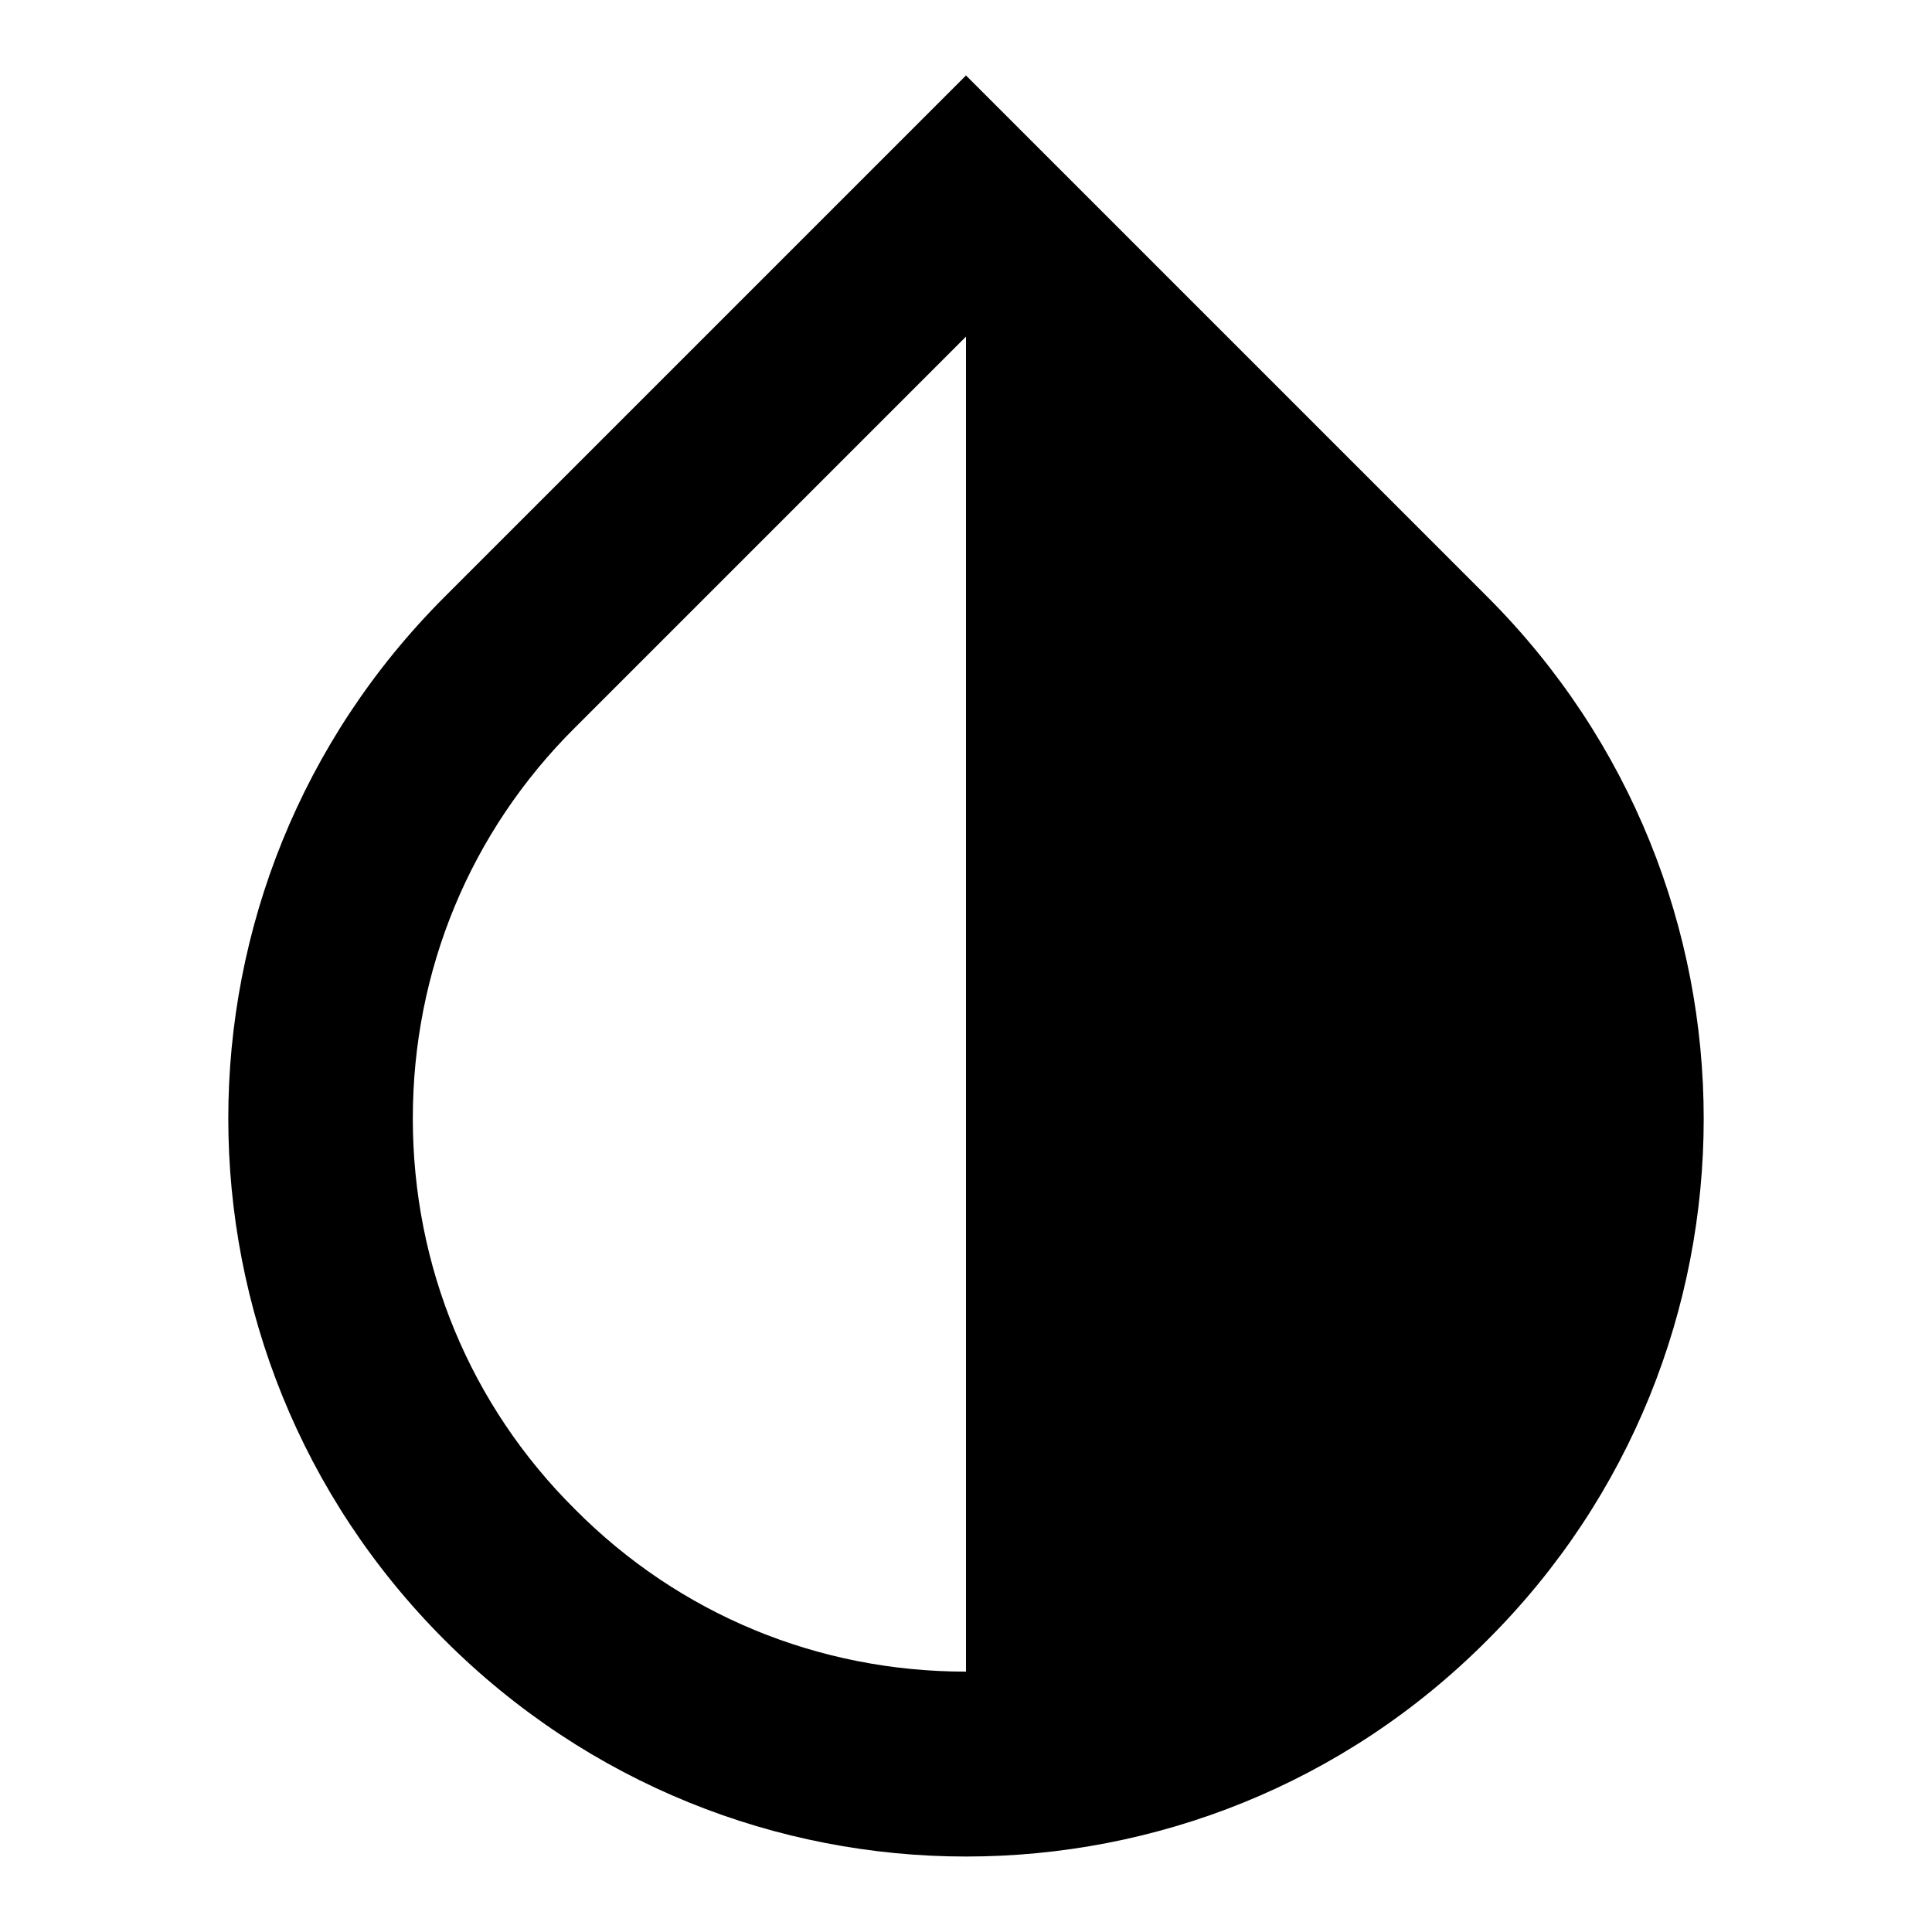
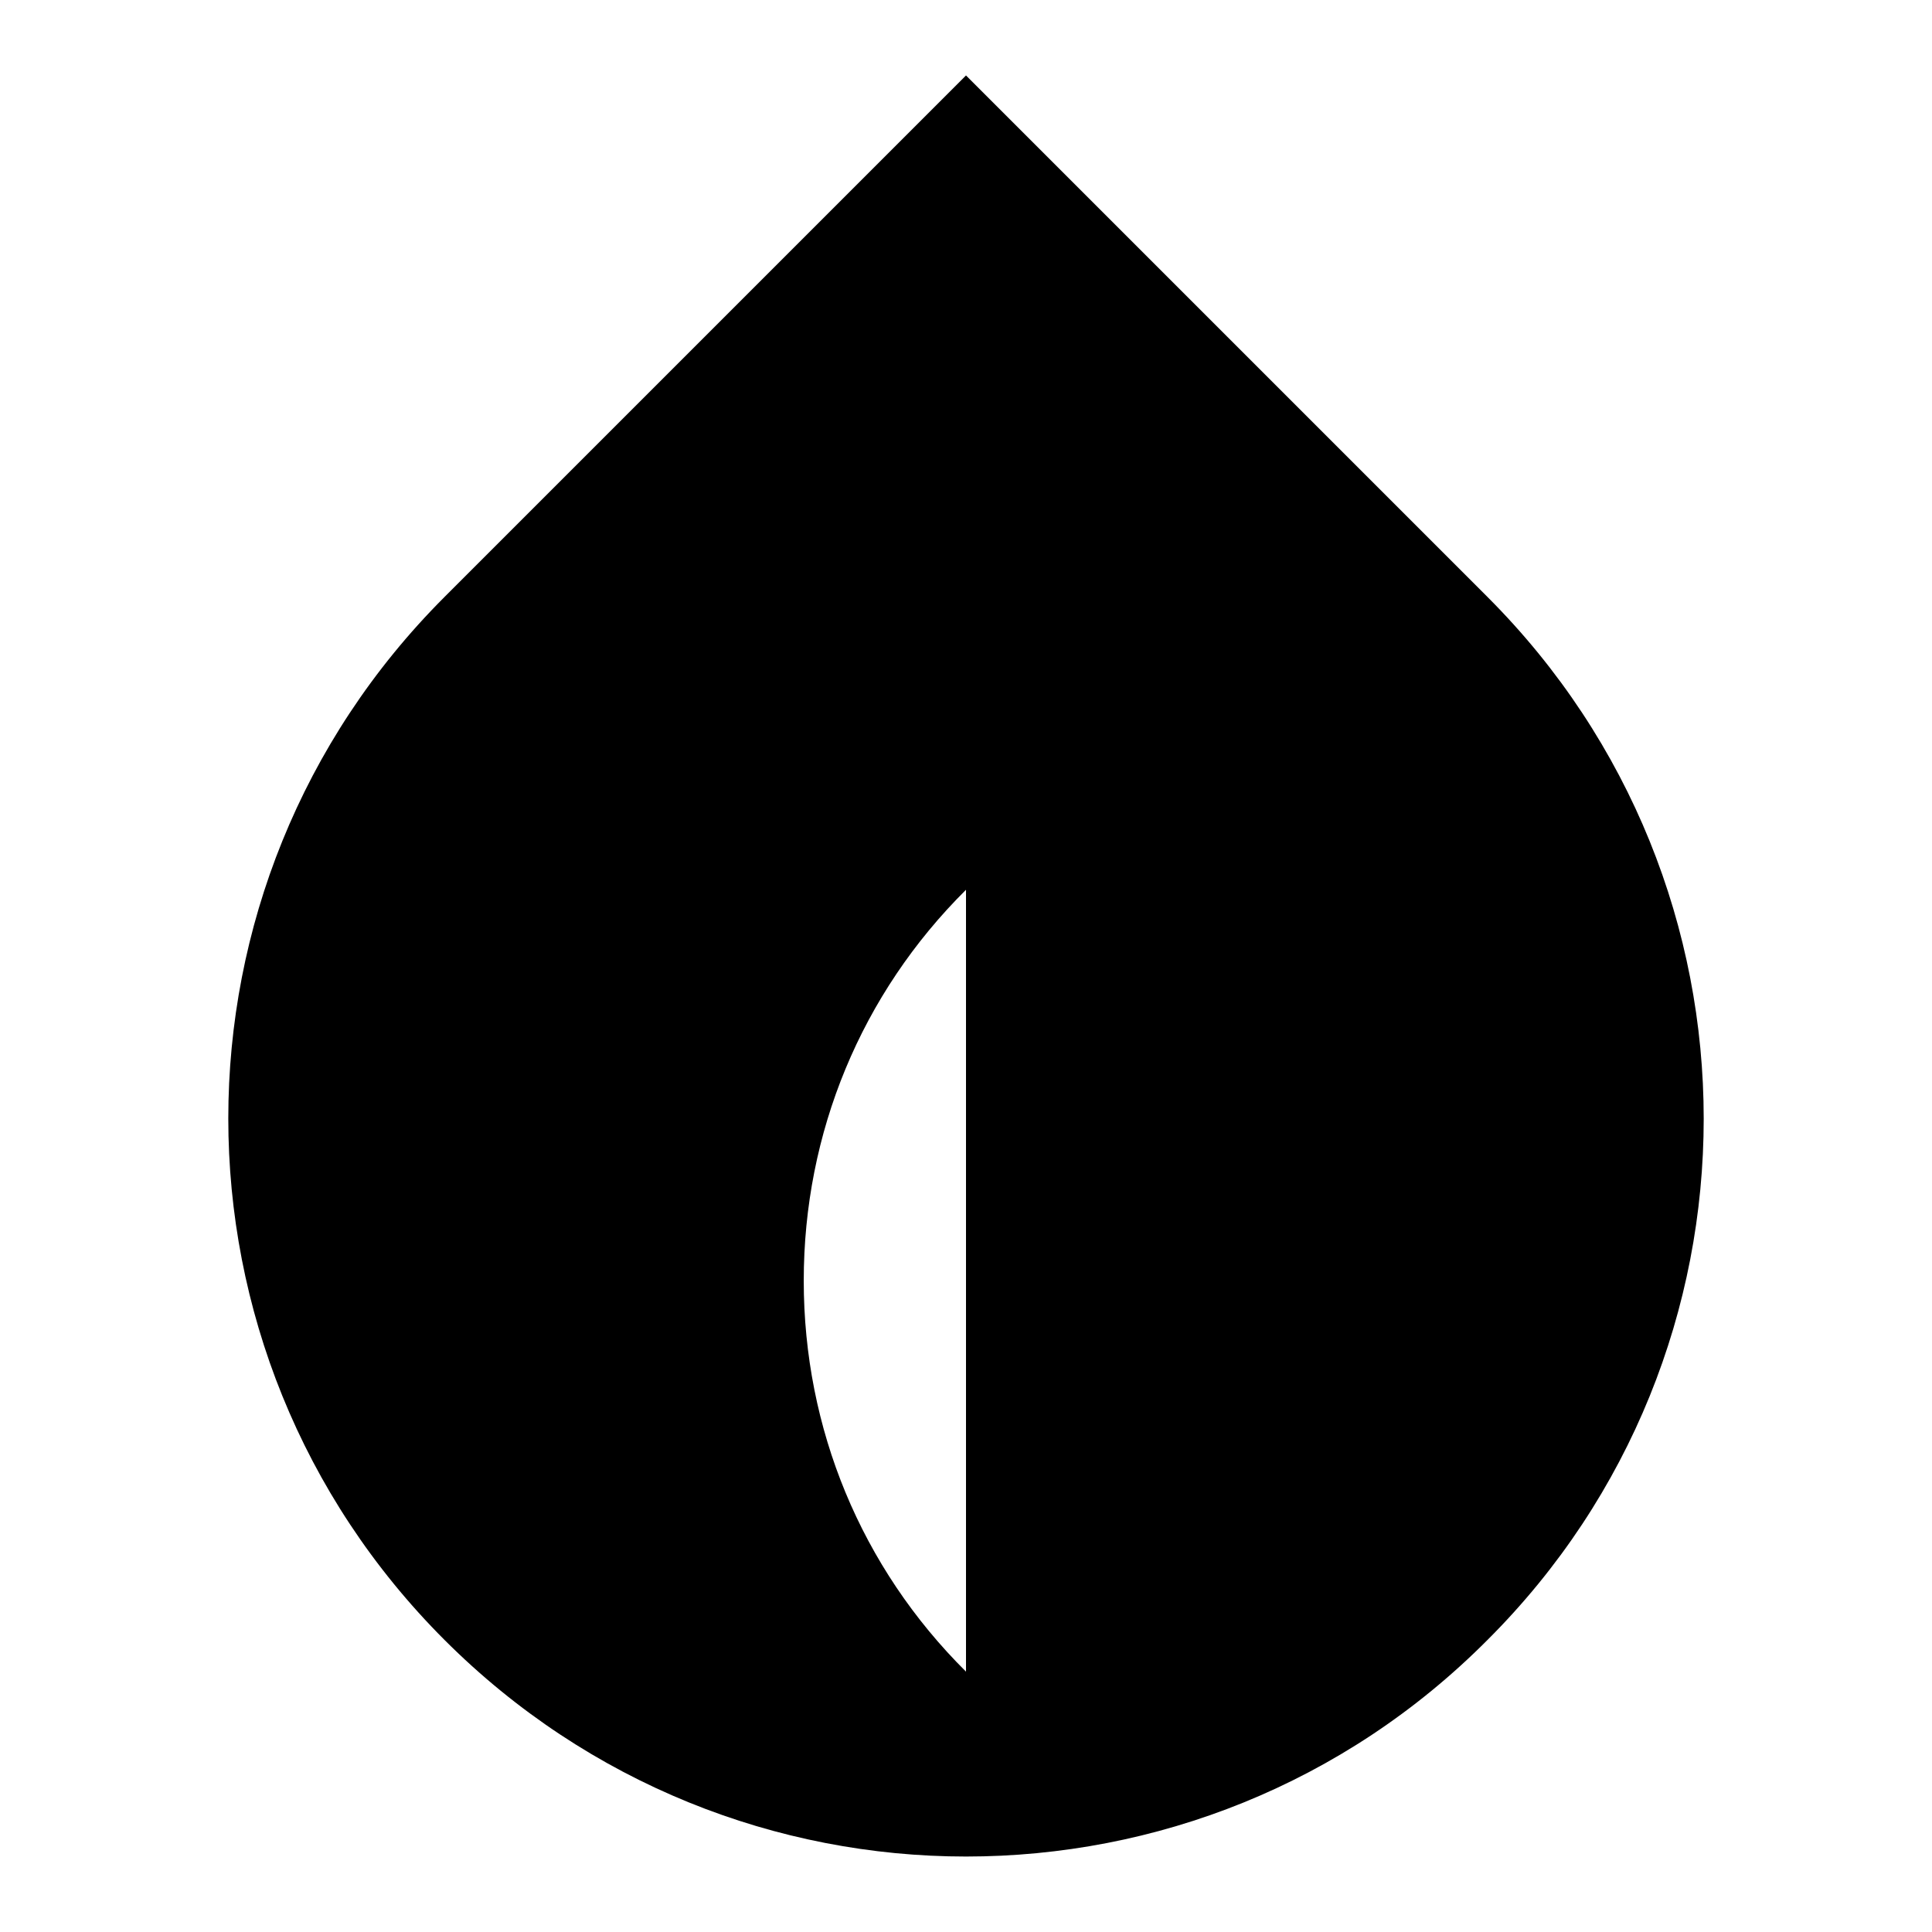
<svg xmlns="http://www.w3.org/2000/svg" version="1.1" x="0px" y="0px" viewBox="0 0 256 256" enable-background="new 0 0 256 256" xml:space="preserve">
  <g>
    <g>
-       <path fill="#000000" d="M197.1,79.1L128,10L58.9,79.1c-38.2,38.2-38.2,100,0,138.2C78,236.4,103,246,128,246c25,0,50-9.5,69.1-28.7C235.3,179.2,235.3,117.3,197.1,79.1z M128,221.5c-19.6,0-38-7.6-51.8-21.5c-13.9-13.8-21.5-32.2-21.5-51.8c0-19.6,7.6-38,21.5-51.8L128,44.6V221.5z" />
+       <path fill="#000000" d="M197.1,79.1L128,10L58.9,79.1c-38.2,38.2-38.2,100,0,138.2C78,236.4,103,246,128,246c25,0,50-9.5,69.1-28.7C235.3,179.2,235.3,117.3,197.1,79.1z M128,221.5c-13.9-13.8-21.5-32.2-21.5-51.8c0-19.6,7.6-38,21.5-51.8L128,44.6V221.5z" />
    </g>
  </g>
</svg>